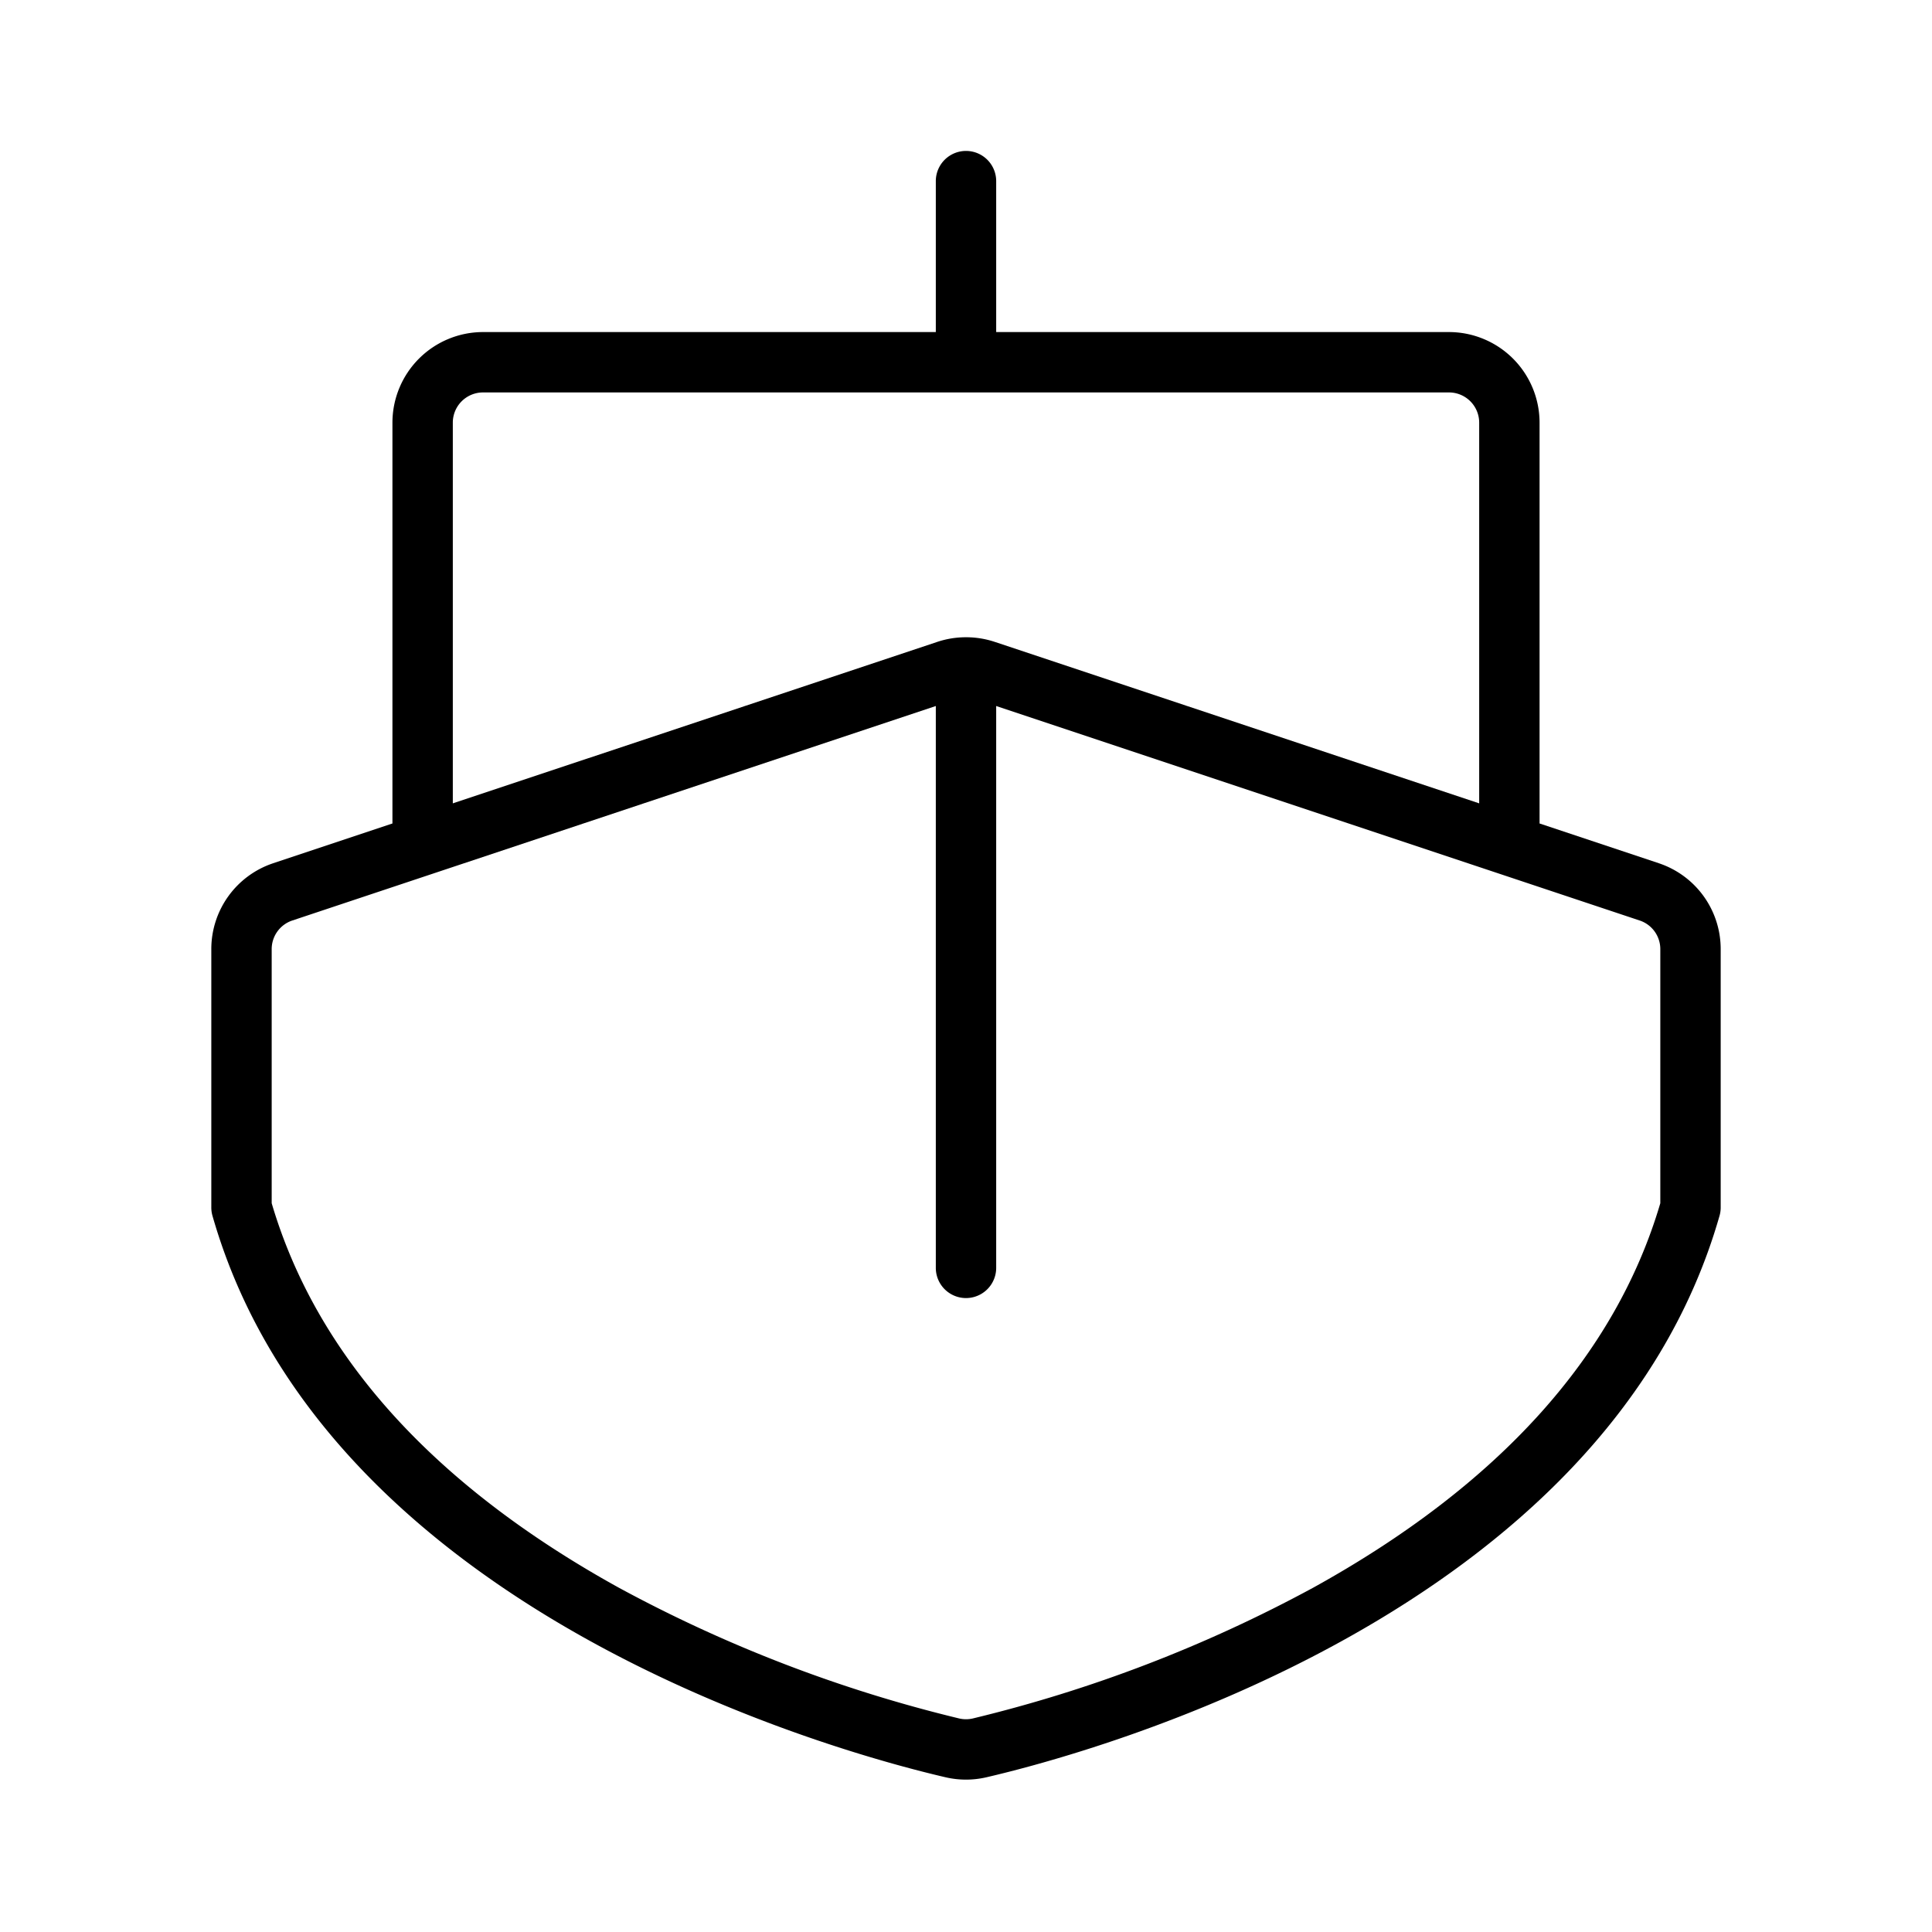
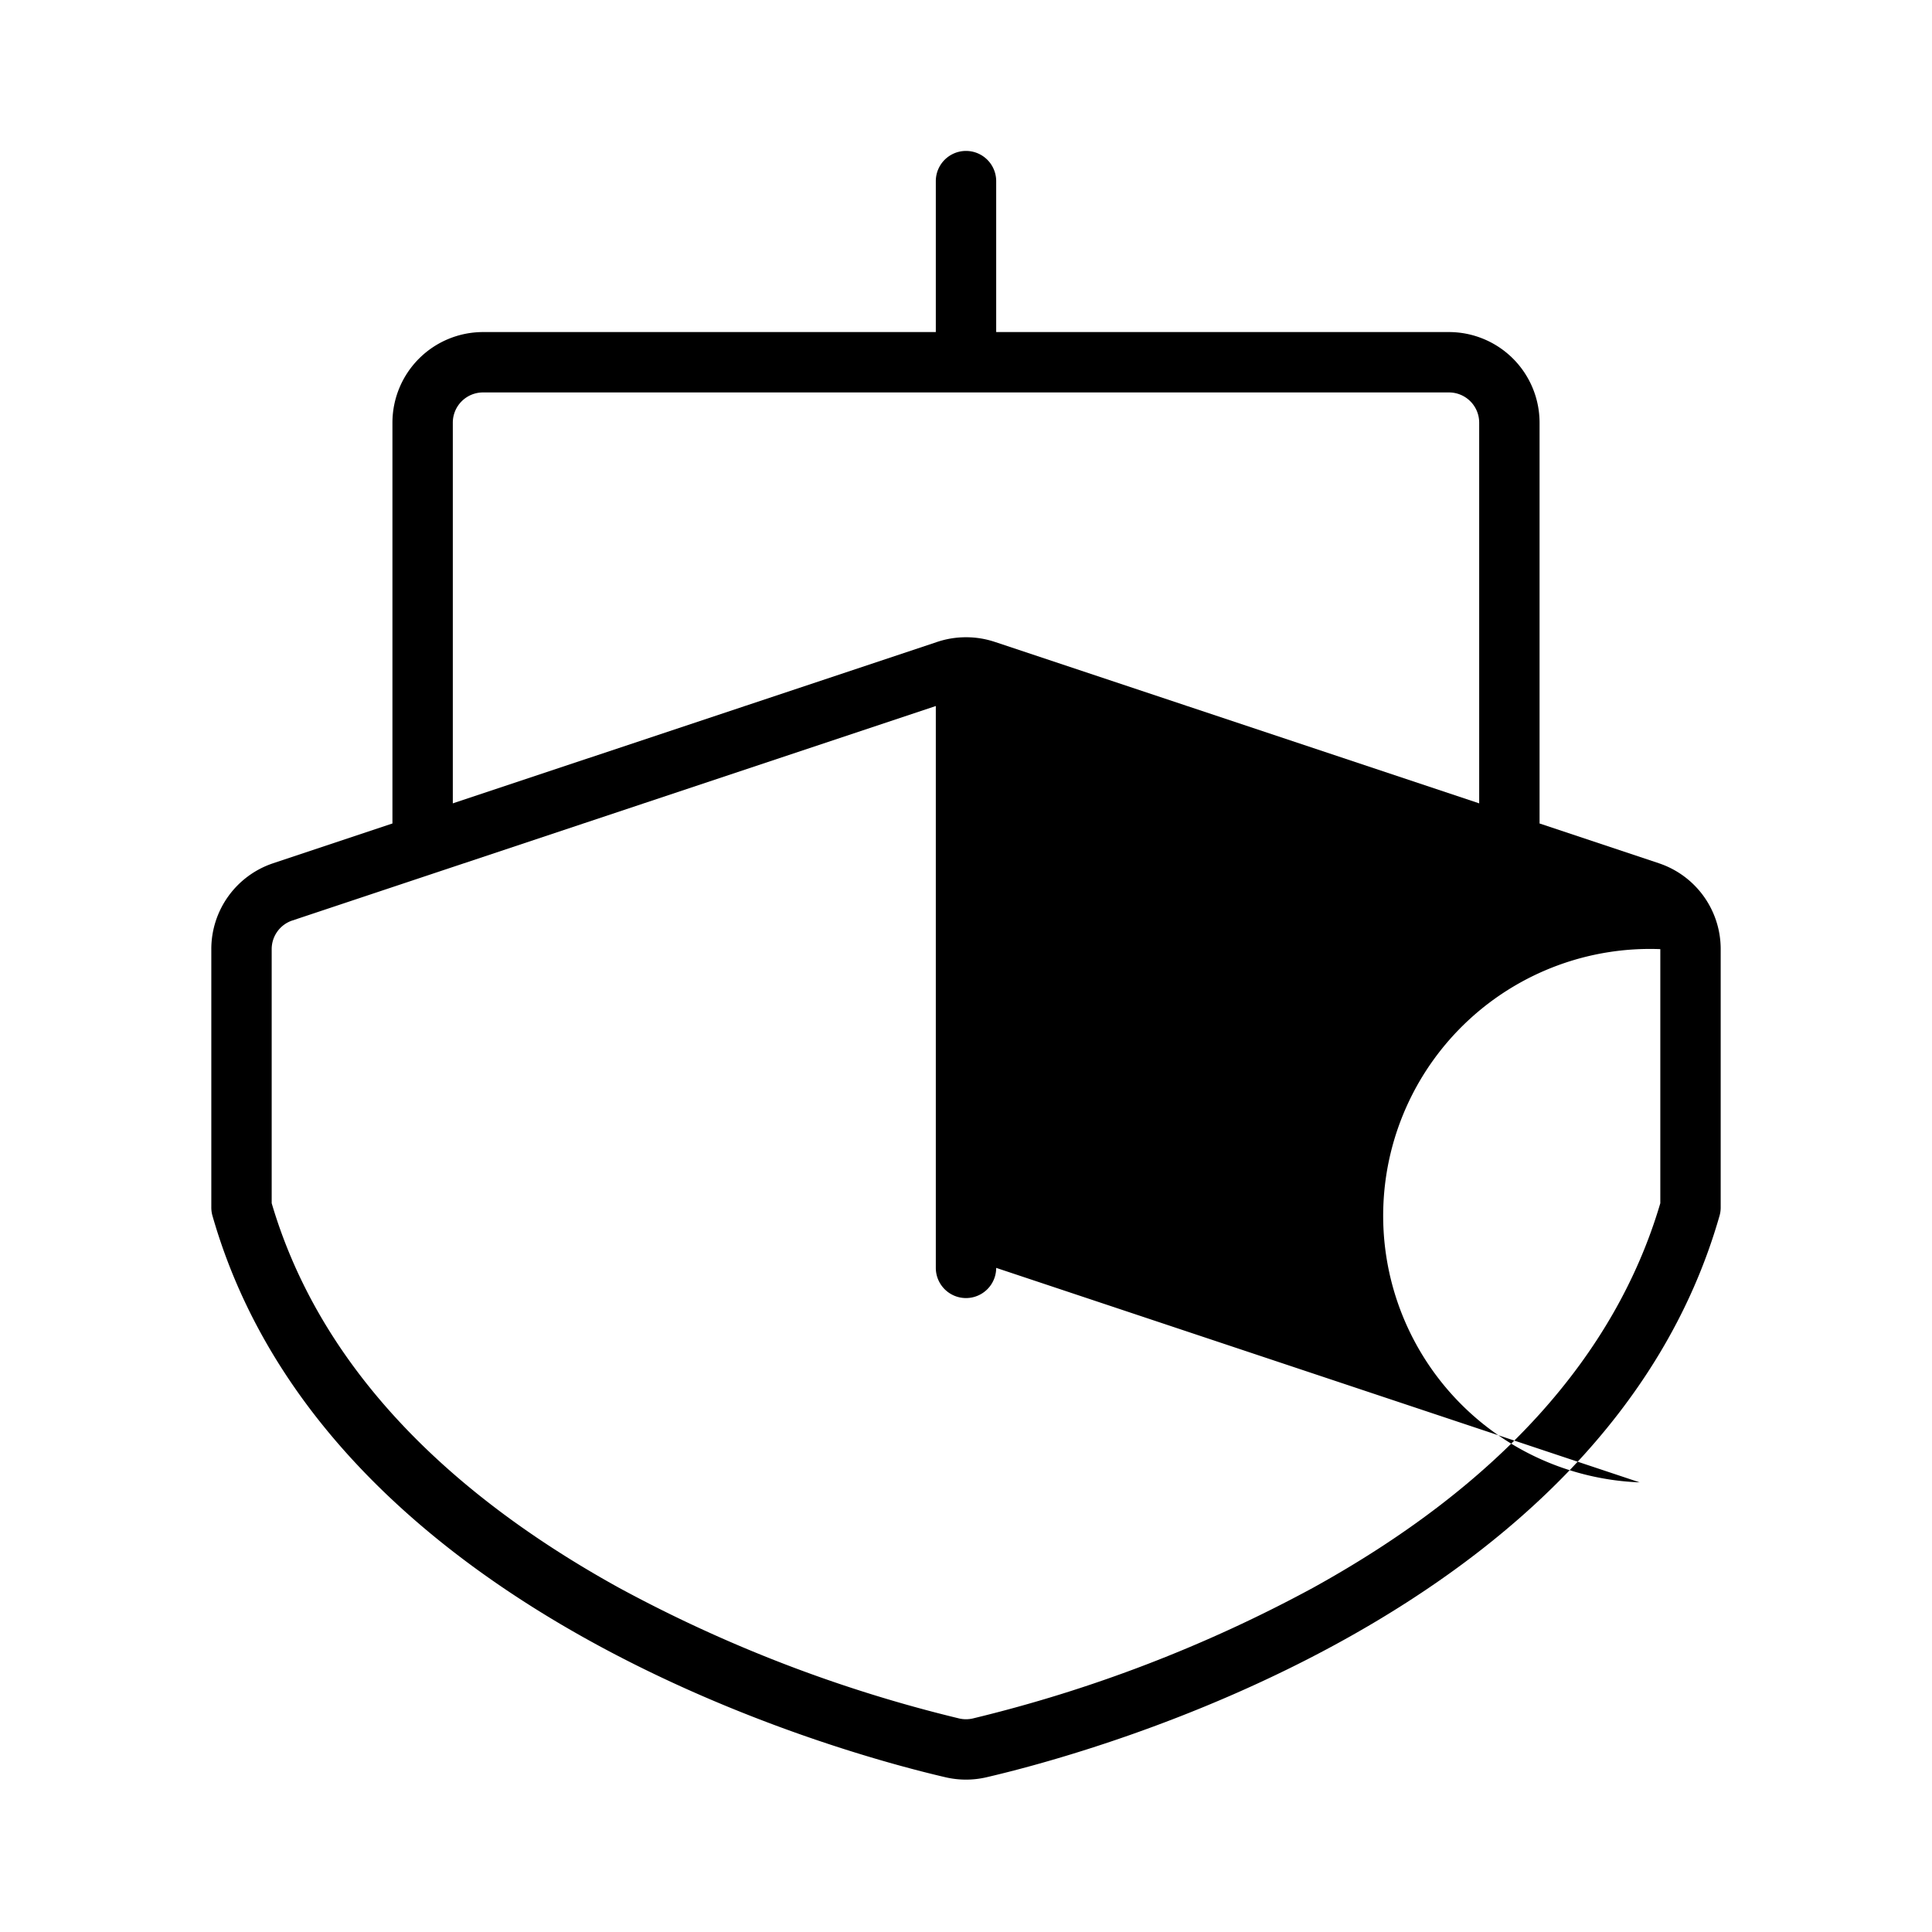
<svg xmlns="http://www.w3.org/2000/svg" fill="#000000" width="800px" height="800px" viewBox="0 0 256 256" id="Flat">
-   <path d="M219.795,114.382,204,109.117V56a12.013,12.013,0,0,0-12-12H132V24a4,4,0,0,0-8,0V44H64A12.013,12.013,0,0,0,52,56v53.117l-15.796,5.265A11.985,11.985,0,0,0,28,125.766V160a3.983,3.983,0,0,0,.154,1.099c15.104,52.863,83.559,71.249,97.128,74.397a11.938,11.938,0,0,0,5.436,0c13.569-3.149,82.024-21.534,97.128-74.397A3.983,3.983,0,0,0,228,160V125.766A11.984,11.984,0,0,0,219.795,114.382ZM60,56a4.004,4.004,0,0,1,4-4H192a4.004,4.004,0,0,1,4,4v50.45L131.795,85.048a12.03,12.03,0,0,0-3.732-.609c-.021,0-.041-.006-.062-.006-.022,0-.042.006-.063.007a11.999,11.999,0,0,0-3.731.609L60,106.45ZM220,159.432c-5.963,20.235-21.438,37.375-46.002,50.949a186.136,186.136,0,0,1-45.089,17.323,3.985,3.985,0,0,1-1.818,0,186.136,186.136,0,0,1-45.089-17.323C57.438,196.807,41.963,179.667,36,159.432V125.766a3.995,3.995,0,0,1,2.734-3.795L124,93.55V168a4,4,0,0,0,8,0V93.549l85.265,28.422A3.994,3.994,0,0,1,220,125.766Z" />
+   <path d="M219.795,114.382,204,109.117V56a12.013,12.013,0,0,0-12-12H132V24a4,4,0,0,0-8,0V44H64A12.013,12.013,0,0,0,52,56v53.117l-15.796,5.265A11.985,11.985,0,0,0,28,125.766V160a3.983,3.983,0,0,0,.154,1.099c15.104,52.863,83.559,71.249,97.128,74.397a11.938,11.938,0,0,0,5.436,0c13.569-3.149,82.024-21.534,97.128-74.397A3.983,3.983,0,0,0,228,160V125.766A11.984,11.984,0,0,0,219.795,114.382ZM60,56a4.004,4.004,0,0,1,4-4H192a4.004,4.004,0,0,1,4,4v50.45L131.795,85.048a12.03,12.03,0,0,0-3.732-.609c-.021,0-.041-.006-.062-.006-.022,0-.042.006-.063.007a11.999,11.999,0,0,0-3.731.609L60,106.45ZM220,159.432c-5.963,20.235-21.438,37.375-46.002,50.949a186.136,186.136,0,0,1-45.089,17.323,3.985,3.985,0,0,1-1.818,0,186.136,186.136,0,0,1-45.089-17.323C57.438,196.807,41.963,179.667,36,159.432V125.766a3.995,3.995,0,0,1,2.734-3.795L124,93.55V168a4,4,0,0,0,8,0l85.265,28.422A3.994,3.994,0,0,1,220,125.766Z" />
</svg>